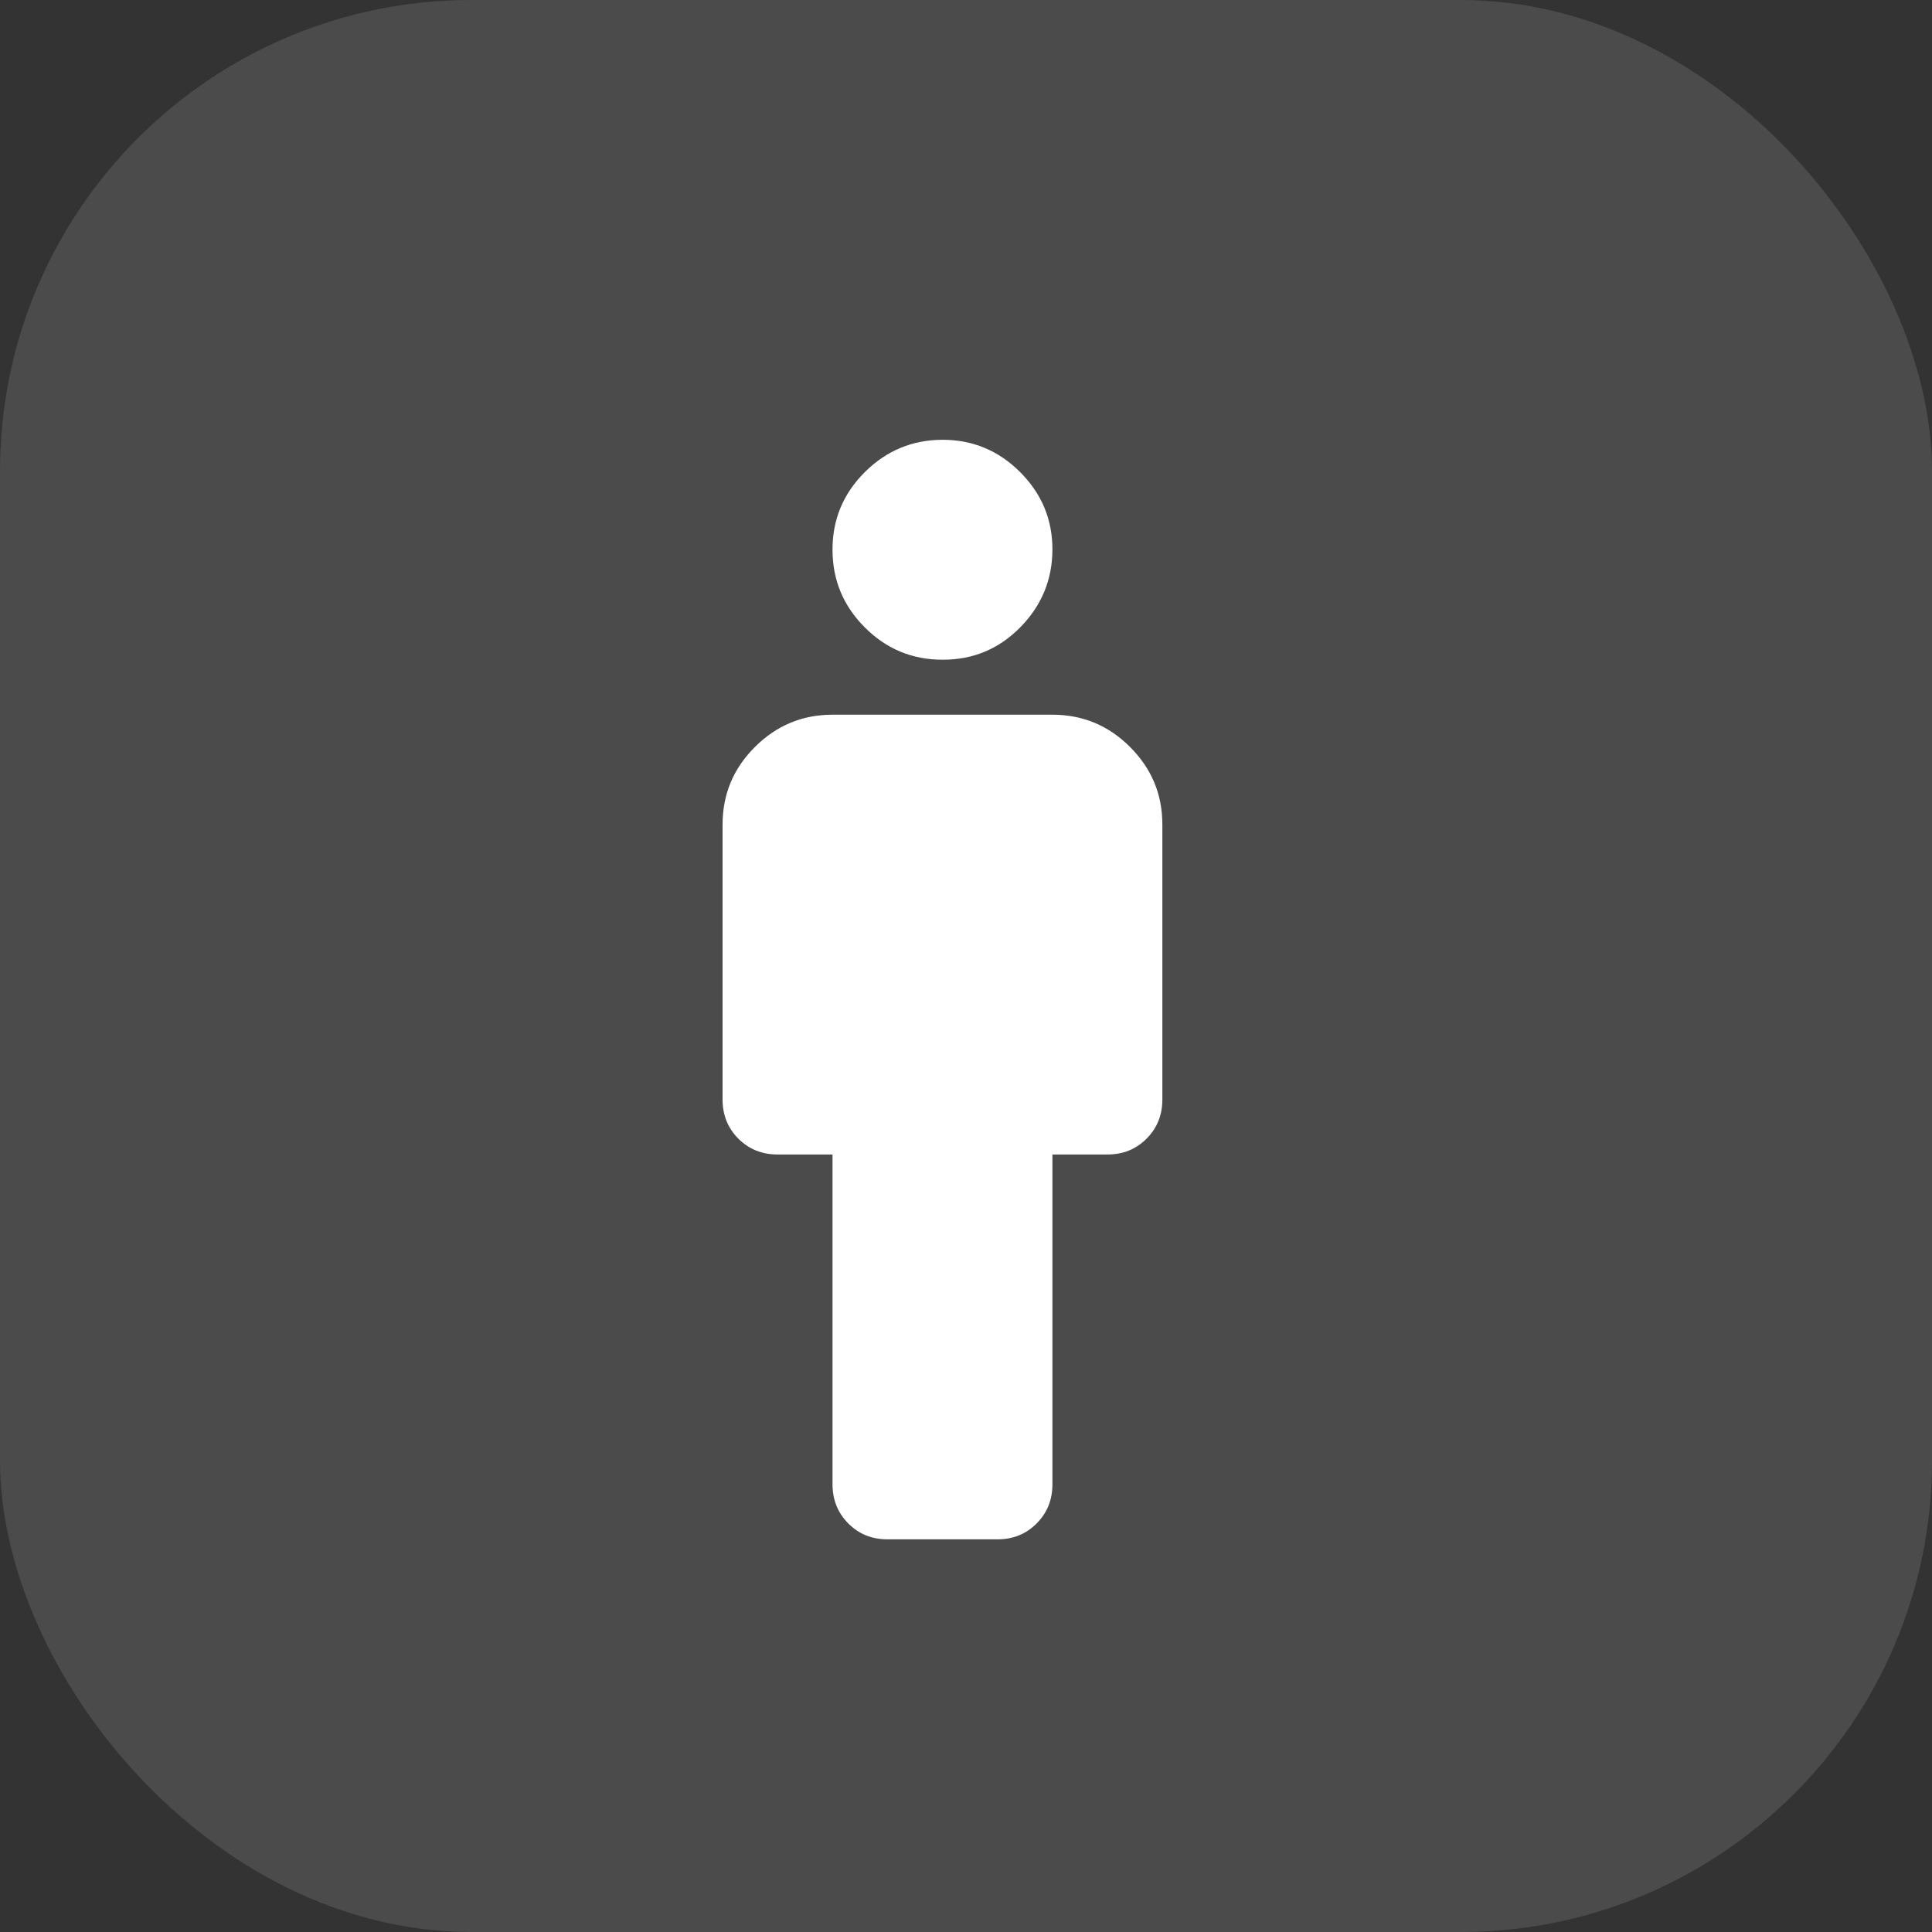
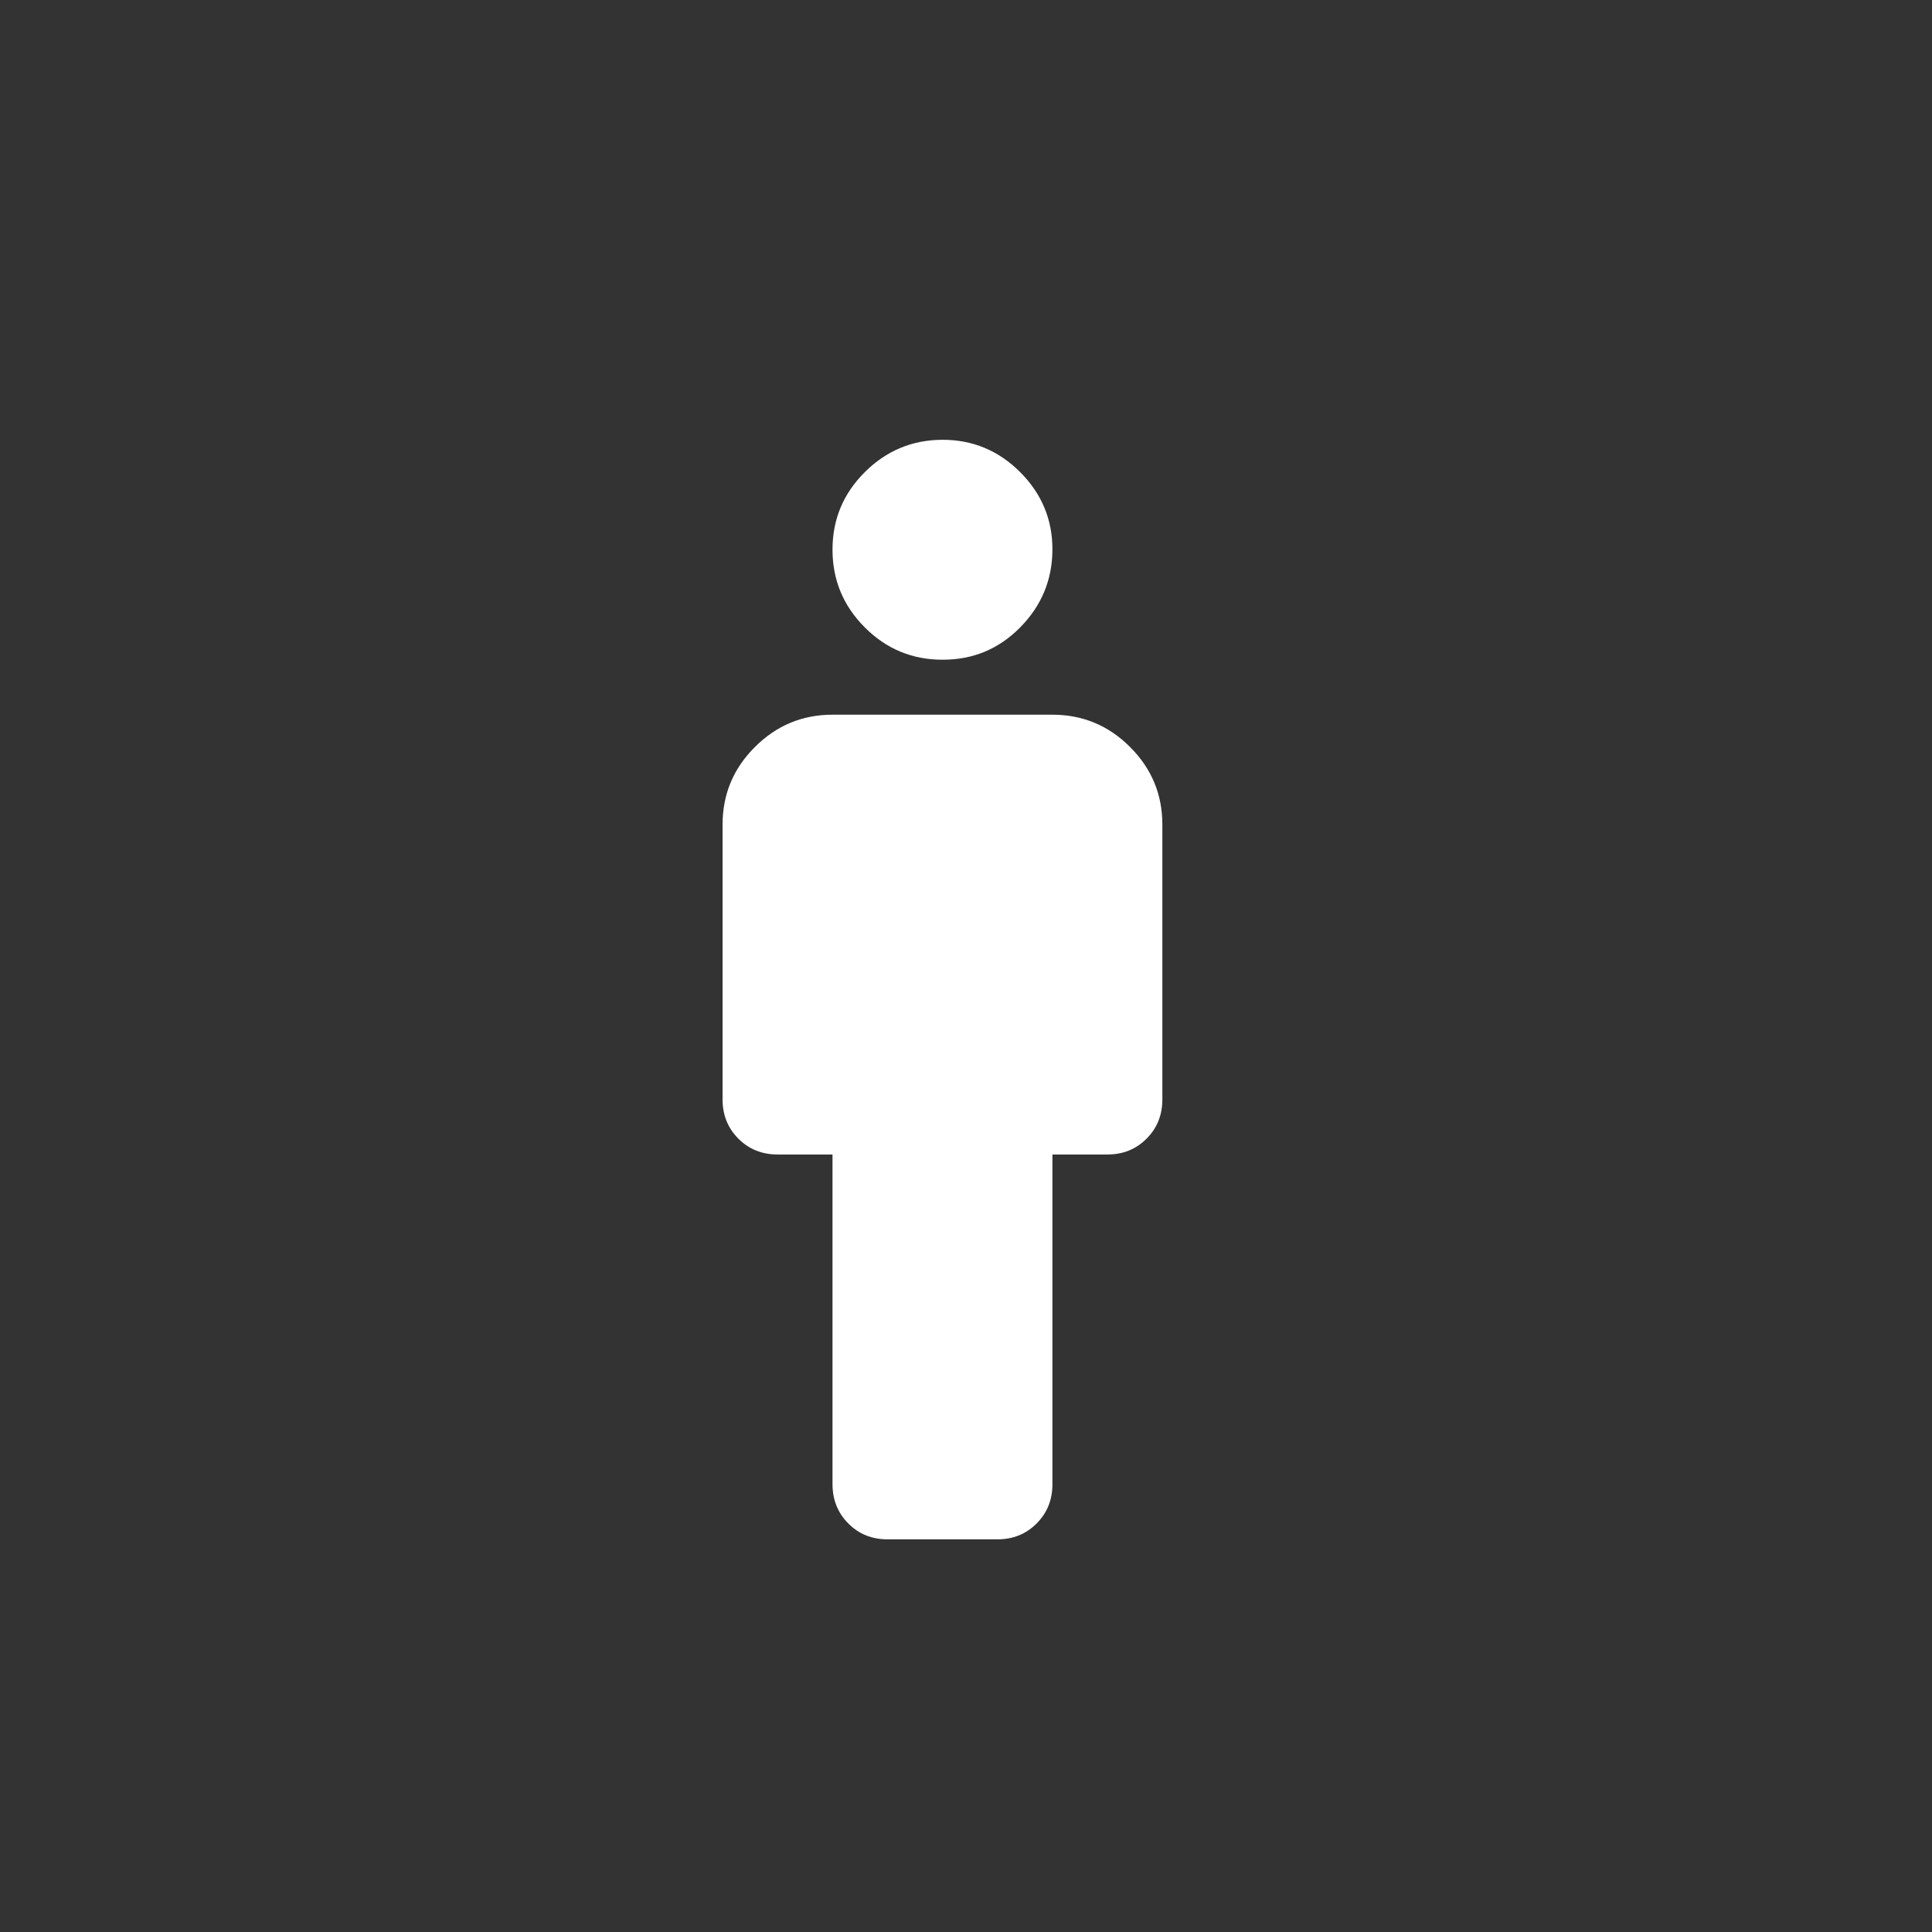
<svg xmlns="http://www.w3.org/2000/svg" width="41" height="41" viewBox="0 0 41 41" fill="none">
  <rect x="0" y="0" width="41" height="41" fill="#333333" stroke="none" />
-   <rect width="41" height="41" rx="10" fill="white" fill-opacity="0.12" />
  <path d="M17.667 31.5V24.5H16.5C16.17 24.5 15.893 24.388 15.669 24.164C15.446 23.94 15.334 23.663 15.334 23.333V17.5C15.334 16.858 15.562 16.309 16.02 15.853C16.477 15.396 17.026 15.167 17.667 15.167H22.334C22.975 15.167 23.525 15.395 23.982 15.853C24.439 16.31 24.668 16.859 24.667 17.5V23.333C24.667 23.664 24.555 23.941 24.331 24.165C24.107 24.389 23.83 24.501 23.5 24.5H22.334V31.5C22.334 31.831 22.221 32.108 21.997 32.332C21.773 32.556 21.497 32.667 21.167 32.667H18.834C18.503 32.667 18.226 32.555 18.003 32.331C17.78 32.107 17.668 31.83 17.667 31.5ZM20 14C19.358 14 18.809 13.772 18.353 13.315C17.896 12.858 17.668 12.309 17.667 11.667C17.666 11.024 17.895 10.475 18.353 10.019C18.811 9.563 19.36 9.335 20 9.333C20.64 9.332 21.19 9.56 21.649 10.019C22.108 10.478 22.336 11.027 22.334 11.667C22.331 12.306 22.103 12.855 21.649 13.315C21.194 13.775 20.645 14.003 20 14Z" fill="white" />
</svg>